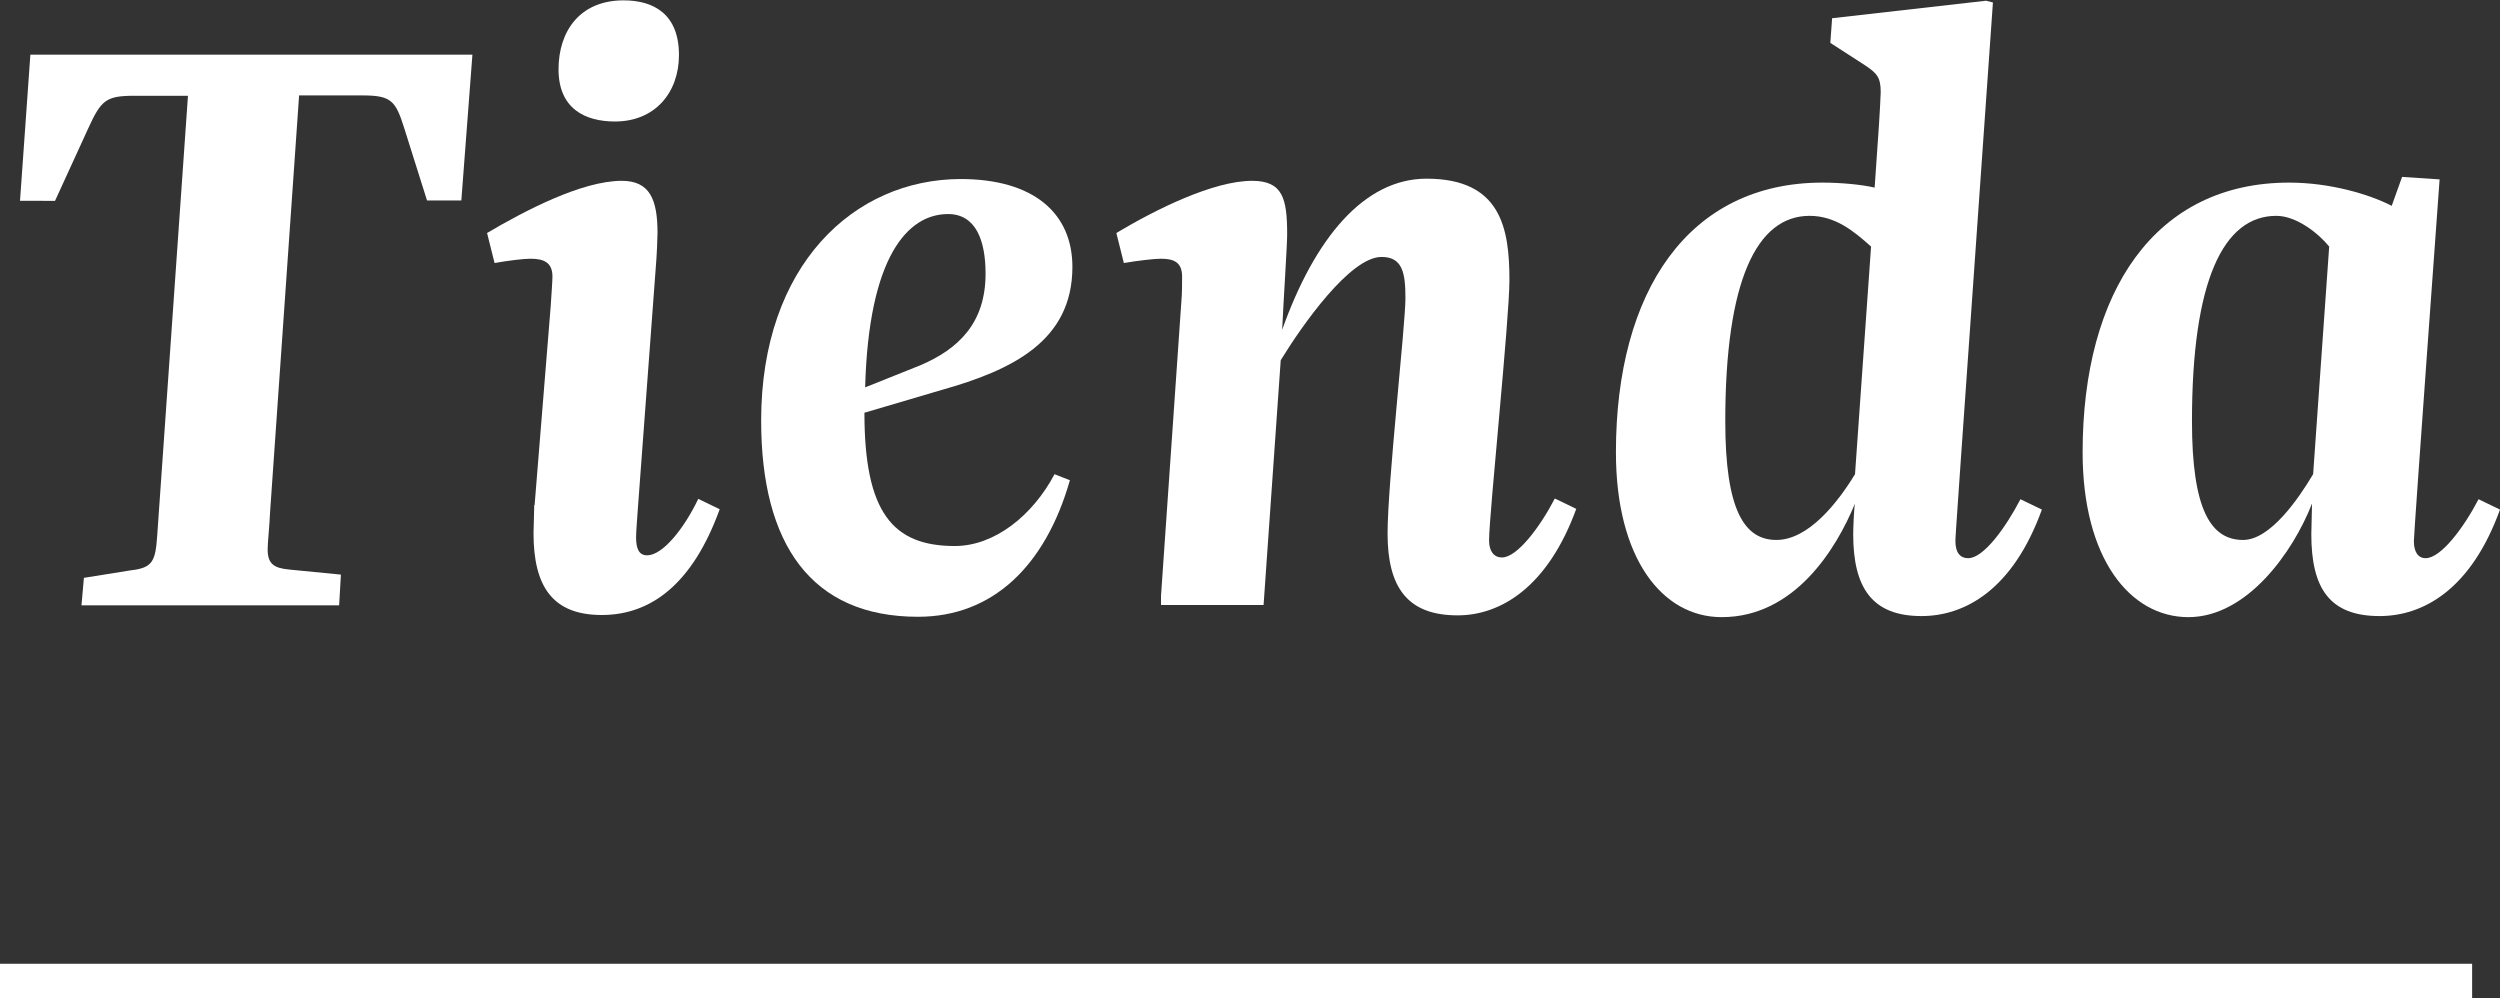
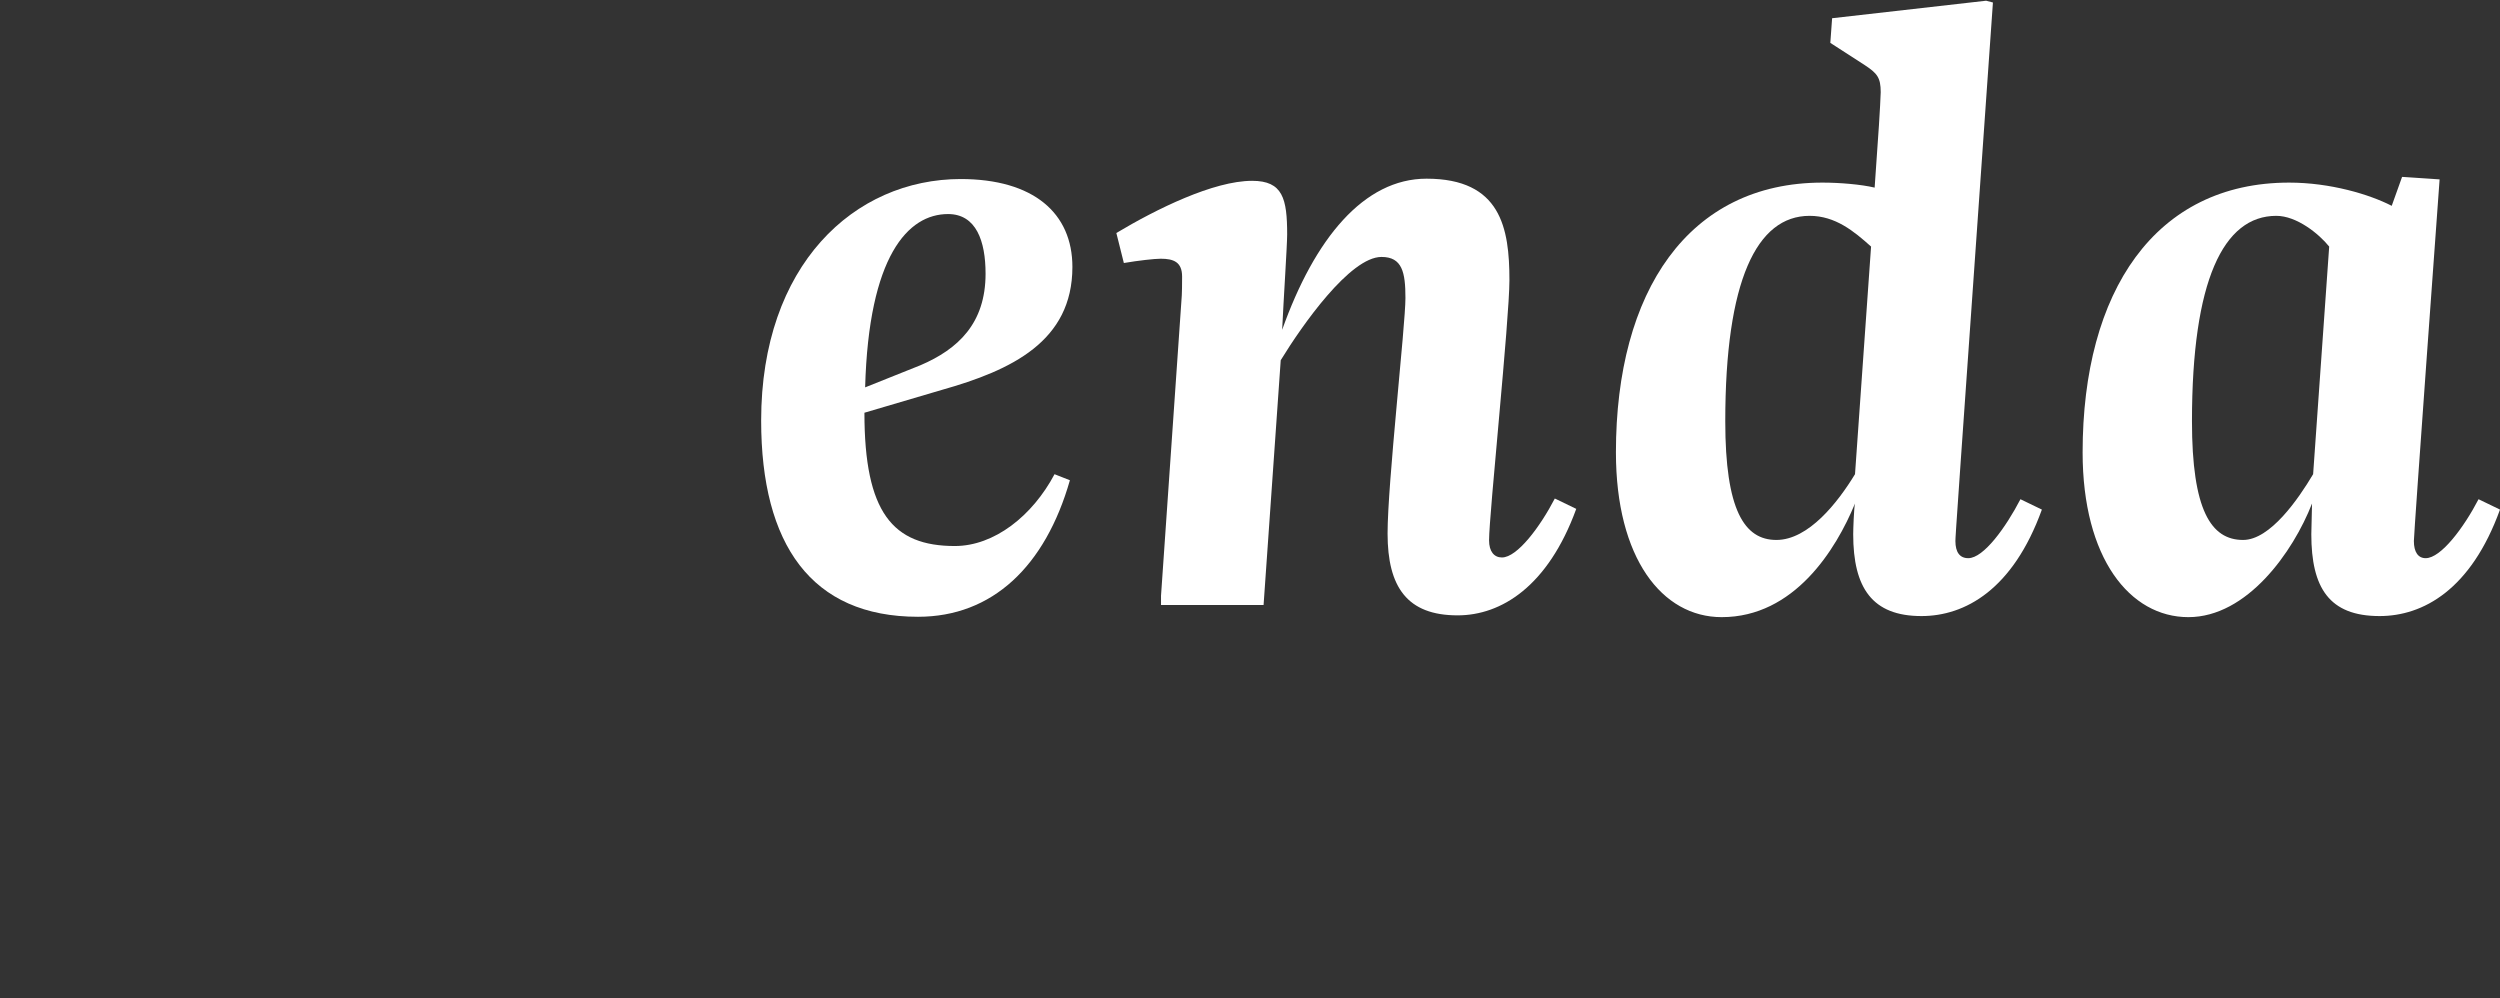
<svg xmlns="http://www.w3.org/2000/svg" id="Capa_2" data-name="Capa 2" viewBox="0 0 69.96 27.94">
  <rect x="0" y="0" width="69.96" height="27.94" fill="#333333" stroke="none" />
  <defs>
    <style>
      .cls-1 {
        fill: #fff;
      }
    </style>
  </defs>
  <g id="Capa_1-2" data-name="Capa 1">
    <g>
      <g>
-         <path class="cls-1" d="M2.35,16.17l1.31-.21c.62-.07,.69-.26,.74-.98l.86-12.3h-1.5c-.79,0-.93,.12-1.29,.91l-.93,2.03H.56L.85,1.53H13.22l-.31,4.08h-.96l-.64-2.03c-.24-.76-.36-.91-1.17-.91h-1.77l-.81,11.63c-.02,.45-.07,.88-.07,1.07,0,.41,.17,.53,.62,.57l1.43,.14-.05,.86H2.28l.07-.79Z" />
-         <path class="cls-1" d="M14.96,14.14l.45-5.56c.02-.31,.05-.72,.05-.84,0-.41-.26-.5-.62-.5-.19,0-.6,.05-1,.12l-.21-.84c1.05-.62,2.65-1.46,3.77-1.46,.79,0,1,.53,1,1.46,0,.14-.02,.64-.05,.98l-.5,6.73c-.02,.31-.05,.64-.05,.81,0,.33,.09,.5,.31,.5,.43,0,1.03-.74,1.43-1.58l.6,.29c-.76,2.1-1.93,2.96-3.3,2.96s-1.91-.79-1.91-2.29c0-.14,.02-.57,.02-.79Zm.67-12.2c0-1.07,.6-1.93,1.82-1.93,.84,0,1.55,.38,1.55,1.53,0,1.05-.67,1.86-1.79,1.86-.84,0-1.58-.36-1.58-1.46Z" />
        <path class="cls-1" d="M26.88,5.01c2.05,0,3.13,.96,3.13,2.46,0,2.08-1.7,2.89-3.65,3.44l-2.17,.64c0,2.79,.79,3.73,2.53,3.73,1.1,0,2.17-.84,2.79-2.01l.43,.17c-.69,2.41-2.17,3.82-4.25,3.82-2.99,0-4.39-2.03-4.39-5.49,0-4.35,2.6-6.76,5.59-6.76Zm-1.12,5.21c1.05-.45,1.82-1.17,1.82-2.56,0-.91-.26-1.67-1.05-1.67-1.12,0-2.22,1.17-2.32,4.85l1.55-.62Z" />
        <path class="cls-1" d="M32.49,16.67l.57-8.24c.02-.19,.02-.55,.02-.69,0-.41-.24-.5-.6-.5-.17,0-.62,.05-1.03,.12l-.21-.84c1.12-.67,2.72-1.46,3.8-1.46,.86,0,.98,.5,.98,1.5,0,.31-.1,1.81-.14,2.67,.91-2.56,2.29-4.23,4.04-4.23,2.08,0,2.32,1.38,2.32,2.84,0,1.1-.57,6.57-.57,7.28,0,.31,.14,.48,.36,.48,.43,0,1.07-.86,1.48-1.65l.6,.29c-.79,2.17-2.1,2.98-3.32,2.98-1.41,0-1.96-.79-1.96-2.29,0-1.39,.5-5.83,.5-6.59,0-.72-.09-1.15-.67-1.15-.88,0-2.22,1.91-2.82,2.89l-.48,6.85h-2.87v-.29Z" />
        <path class="cls-1" d="M45.22,12.66c0-4.51,2.03-7.55,5.78-7.55,.48,0,1.08,.05,1.46,.14l.12-1.74c.02-.33,.05-.81,.05-.93,0-.41-.1-.53-.45-.76l-.96-.62,.05-.69L55.58,.02l.19,.05c-1,14.23-1.05,14.93-1.05,15.07,0,.31,.12,.48,.36,.48,.43,0,1.05-.86,1.46-1.65l.6,.29c-.81,2.24-2.15,2.98-3.37,2.98-1.38,0-1.91-.79-1.91-2.29,0-.14,.02-.72,.05-.86-.53,1.29-1.7,3.18-3.73,3.18-1.67,0-2.96-1.65-2.96-4.61Zm6.69,.62l.45-6.38c-.48-.43-1-.86-1.72-.86-1.48,0-2.36,1.81-2.36,5.75,0,2.48,.53,3.32,1.43,3.32s1.72-1.05,2.2-1.84Z" />
        <path class="cls-1" d="M58.28,12.66c0-4.51,2.03-7.55,5.78-7.55,1.15,0,2.25,.33,2.87,.65l.29-.81,1.05,.07s-.72,9.89-.72,10.12c0,.31,.12,.48,.33,.48,.43,0,1.07-.86,1.48-1.65l.6,.29c-.81,2.24-2.15,2.98-3.37,2.98-1.41,0-1.91-.79-1.91-2.29,0-.14,.02-.72,.02-.86-.53,1.36-1.82,3.18-3.46,3.18s-2.96-1.65-2.96-4.61Zm6.45,.62l.45-6.38c-.29-.36-.91-.86-1.48-.86-1.48,0-2.36,1.81-2.36,5.75,0,2.48,.53,3.32,1.43,3.32,.76,0,1.55-1.15,1.96-1.84Z" />
      </g>
-       <rect class="cls-1" y="26.97" width="69.18" height=".97" />
    </g>
  </g>
</svg>